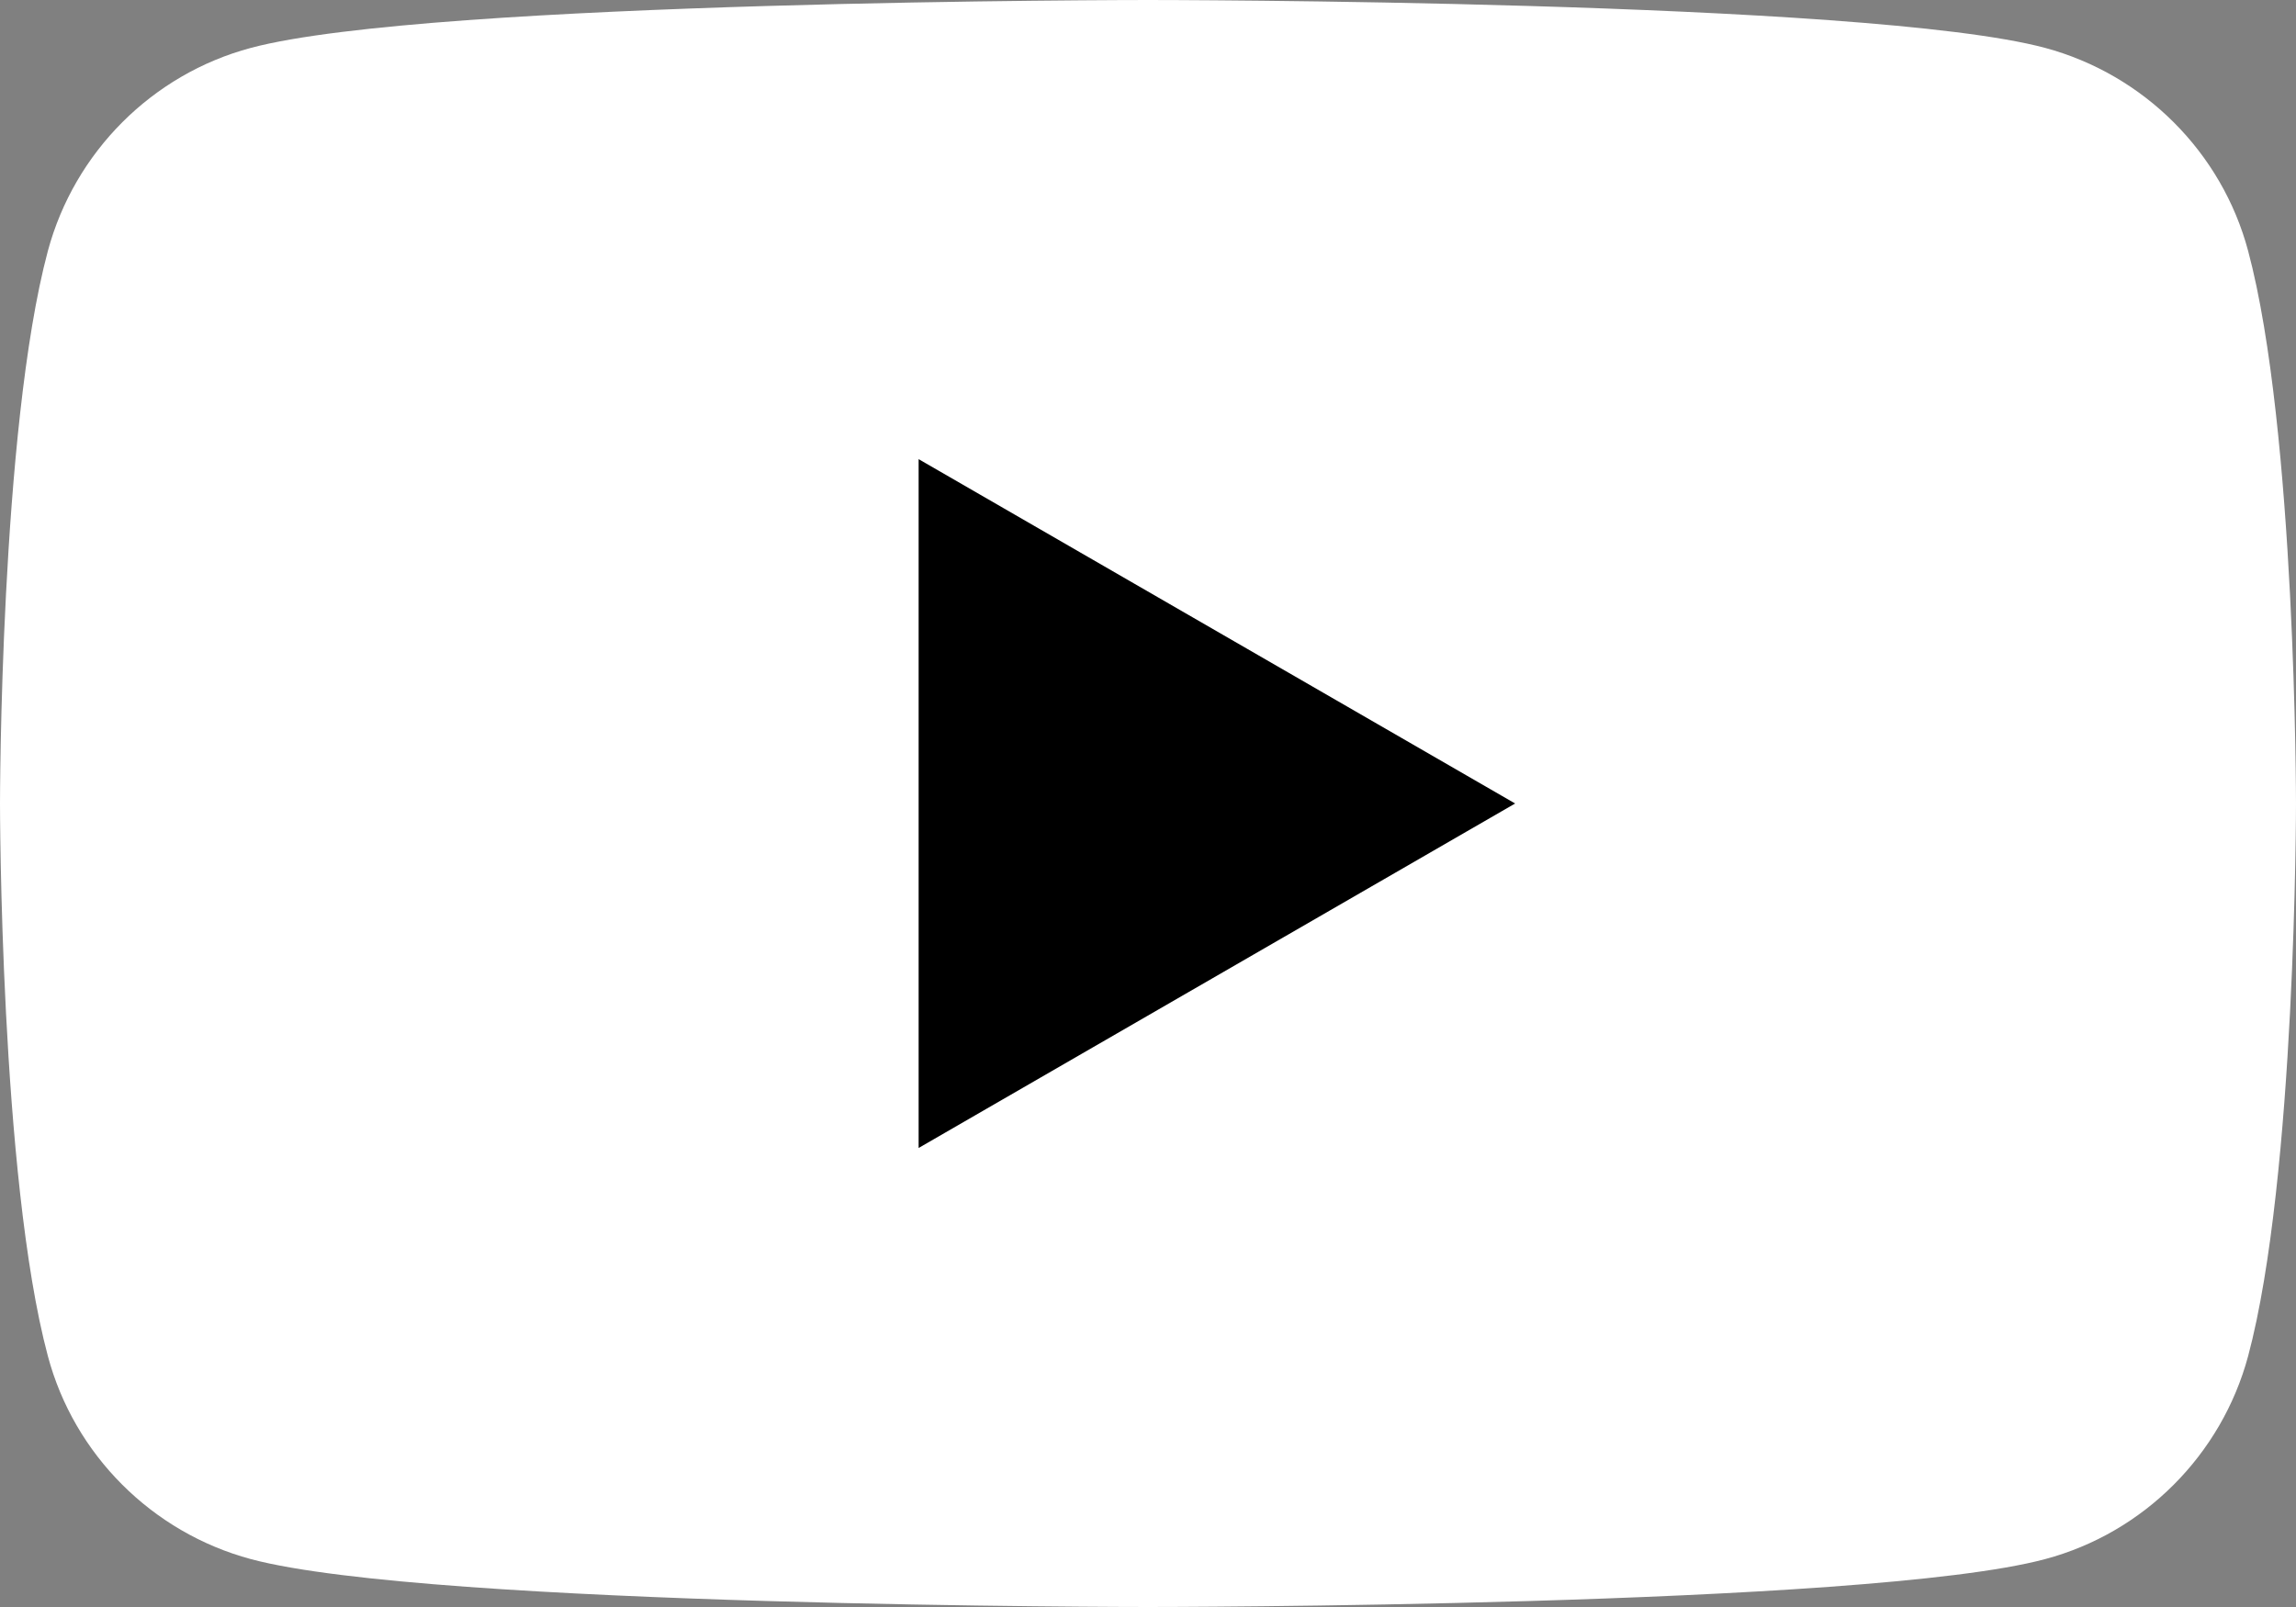
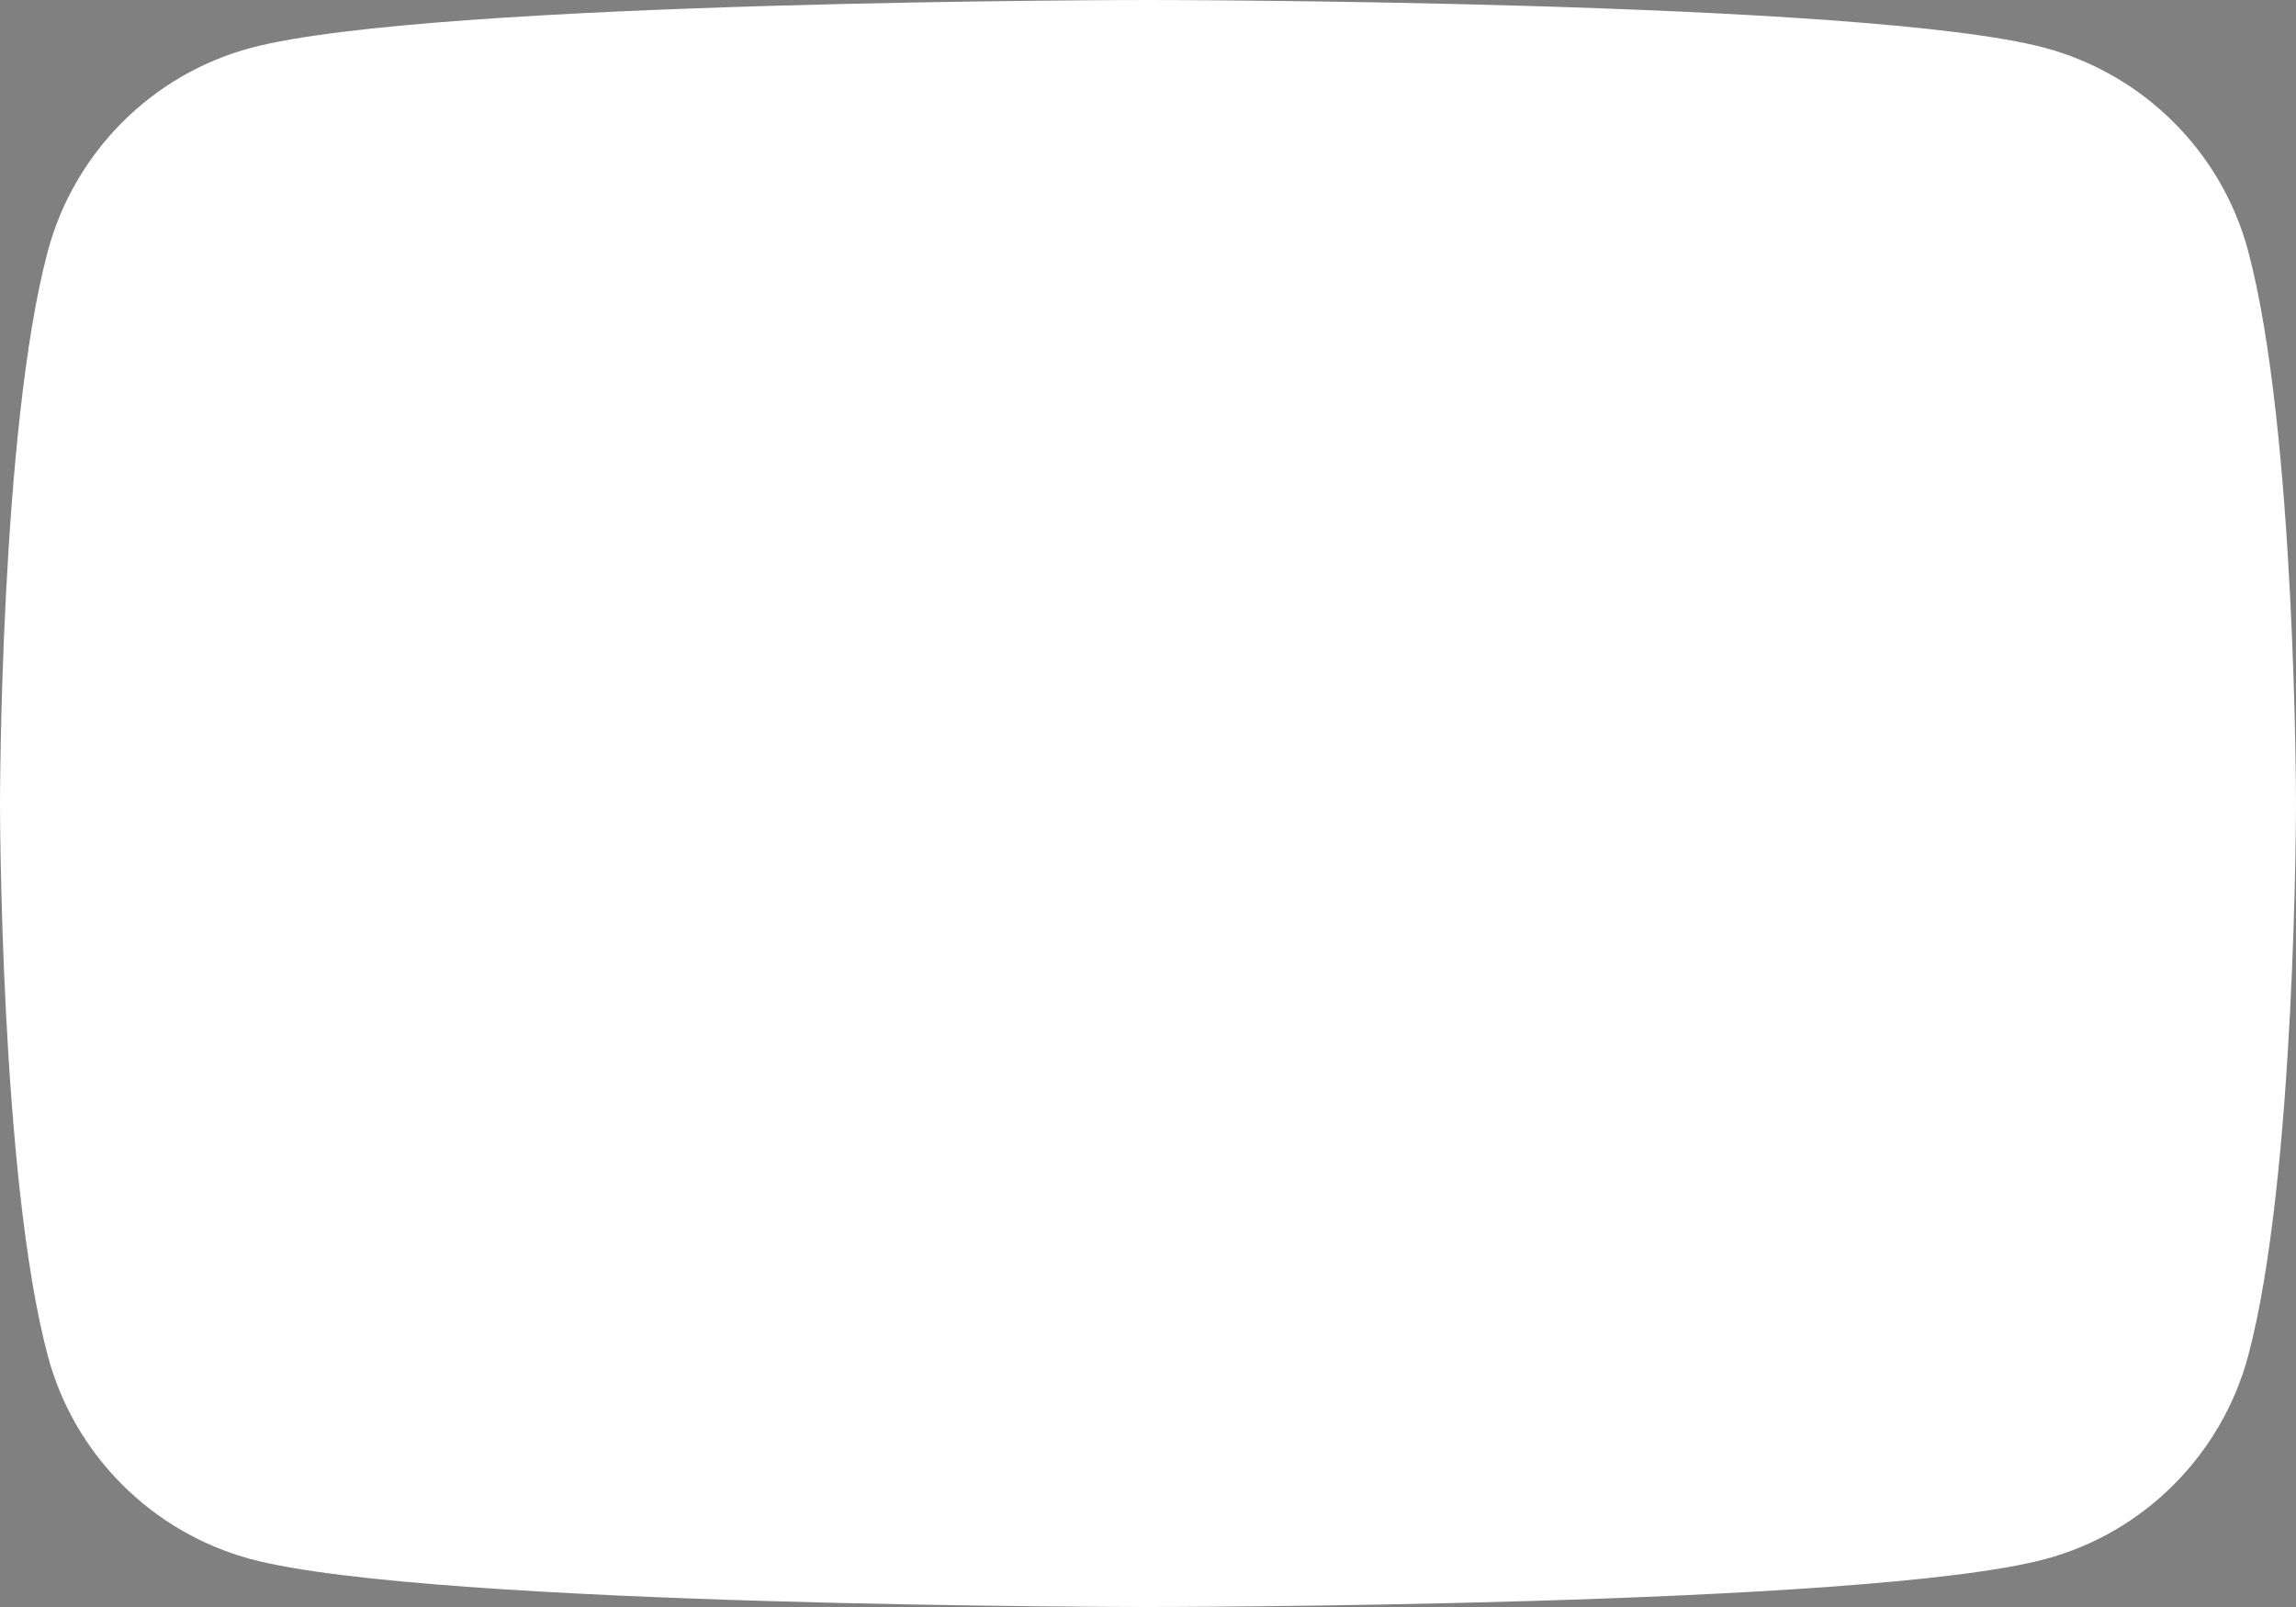
<svg xmlns="http://www.w3.org/2000/svg" width="20" height="14" viewBox="0 0 20 14" fill="none">
  <rect x="0" y="0" width="20" height="14" fill="#808080" stroke="none" />
  <path d="M19.583 2.186C19.354 1.327 18.676 0.649 17.814 0.417C16.255 1.51721e-07 10 0 10 0C10 0 3.748 1.51721e-07 2.186 0.417C1.327 0.646 0.649 1.324 0.417 2.186C0 3.745 0 7 0 7C0 7 0 10.255 0.417 11.814C0.646 12.673 1.324 13.351 2.186 13.583C3.748 14 10 14 10 14C10 14 16.255 14 17.814 13.583C18.673 13.354 19.351 12.676 19.583 11.814C20 10.255 20 7 20 7C20 7 20 3.745 19.583 2.186Z" fill="white" />
-   <path d="M8.002 10.001L13.198 7L8.002 4V10.001Z" fill="black" />
</svg>